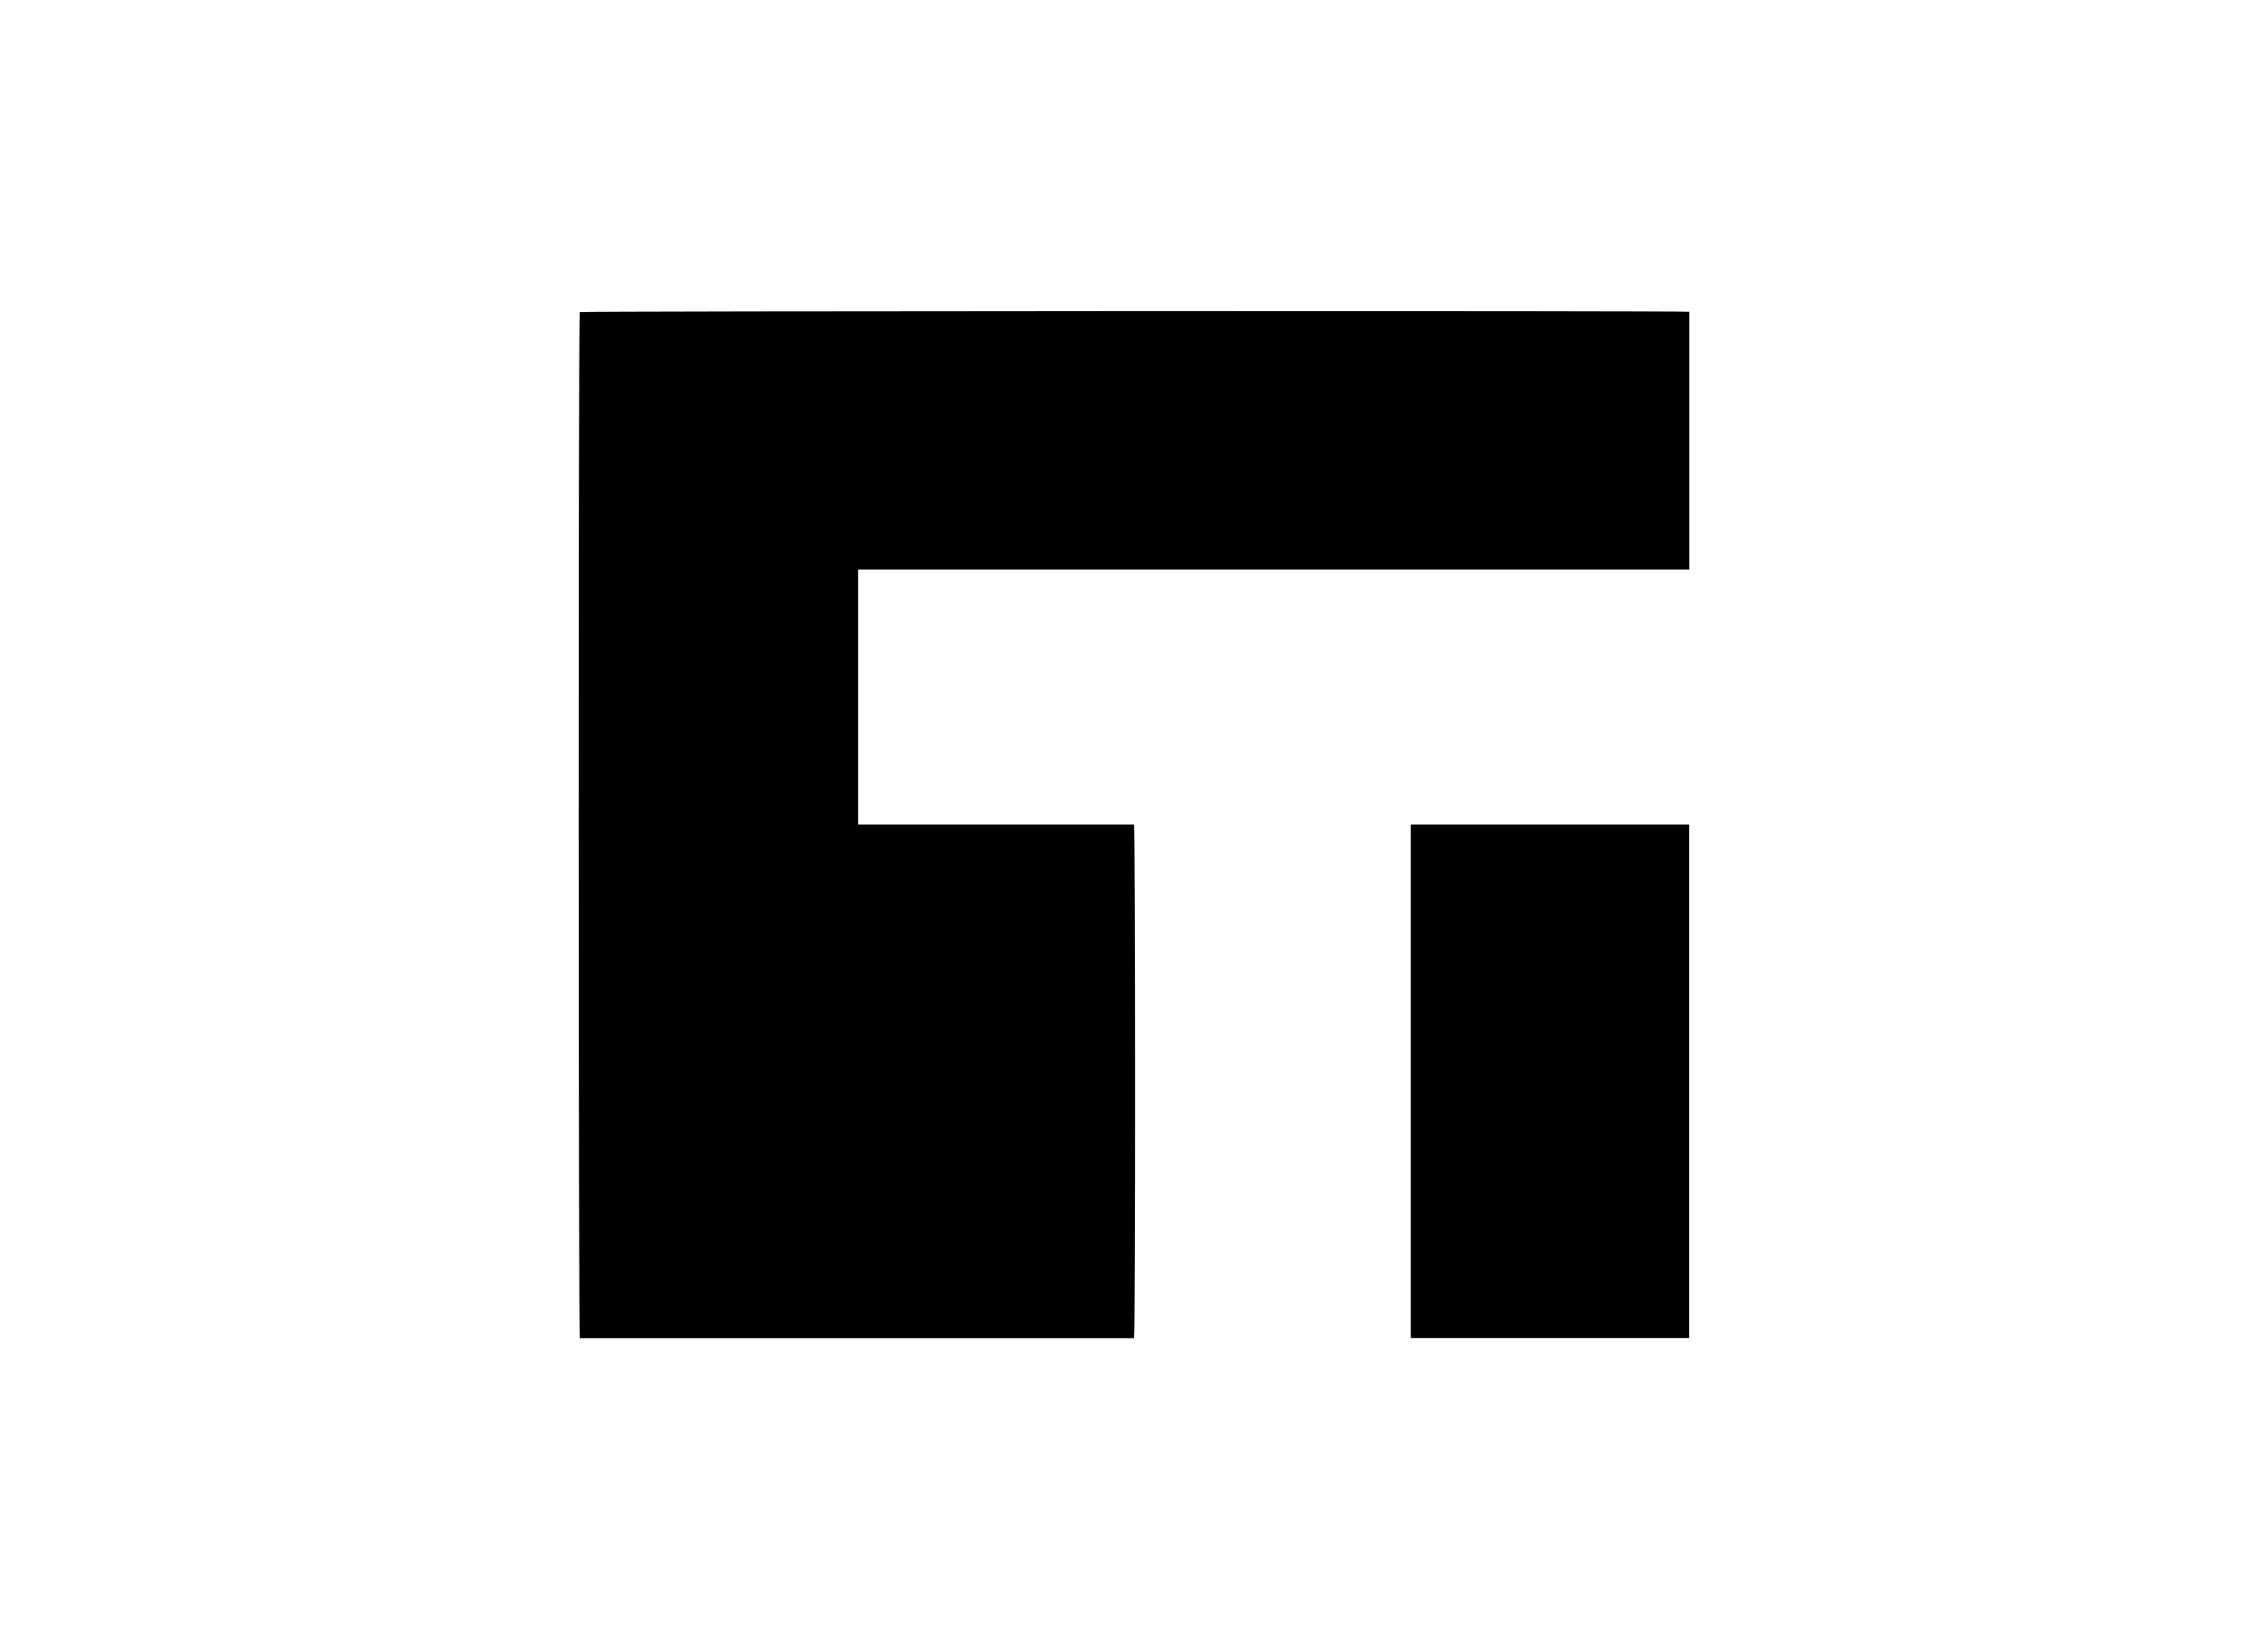
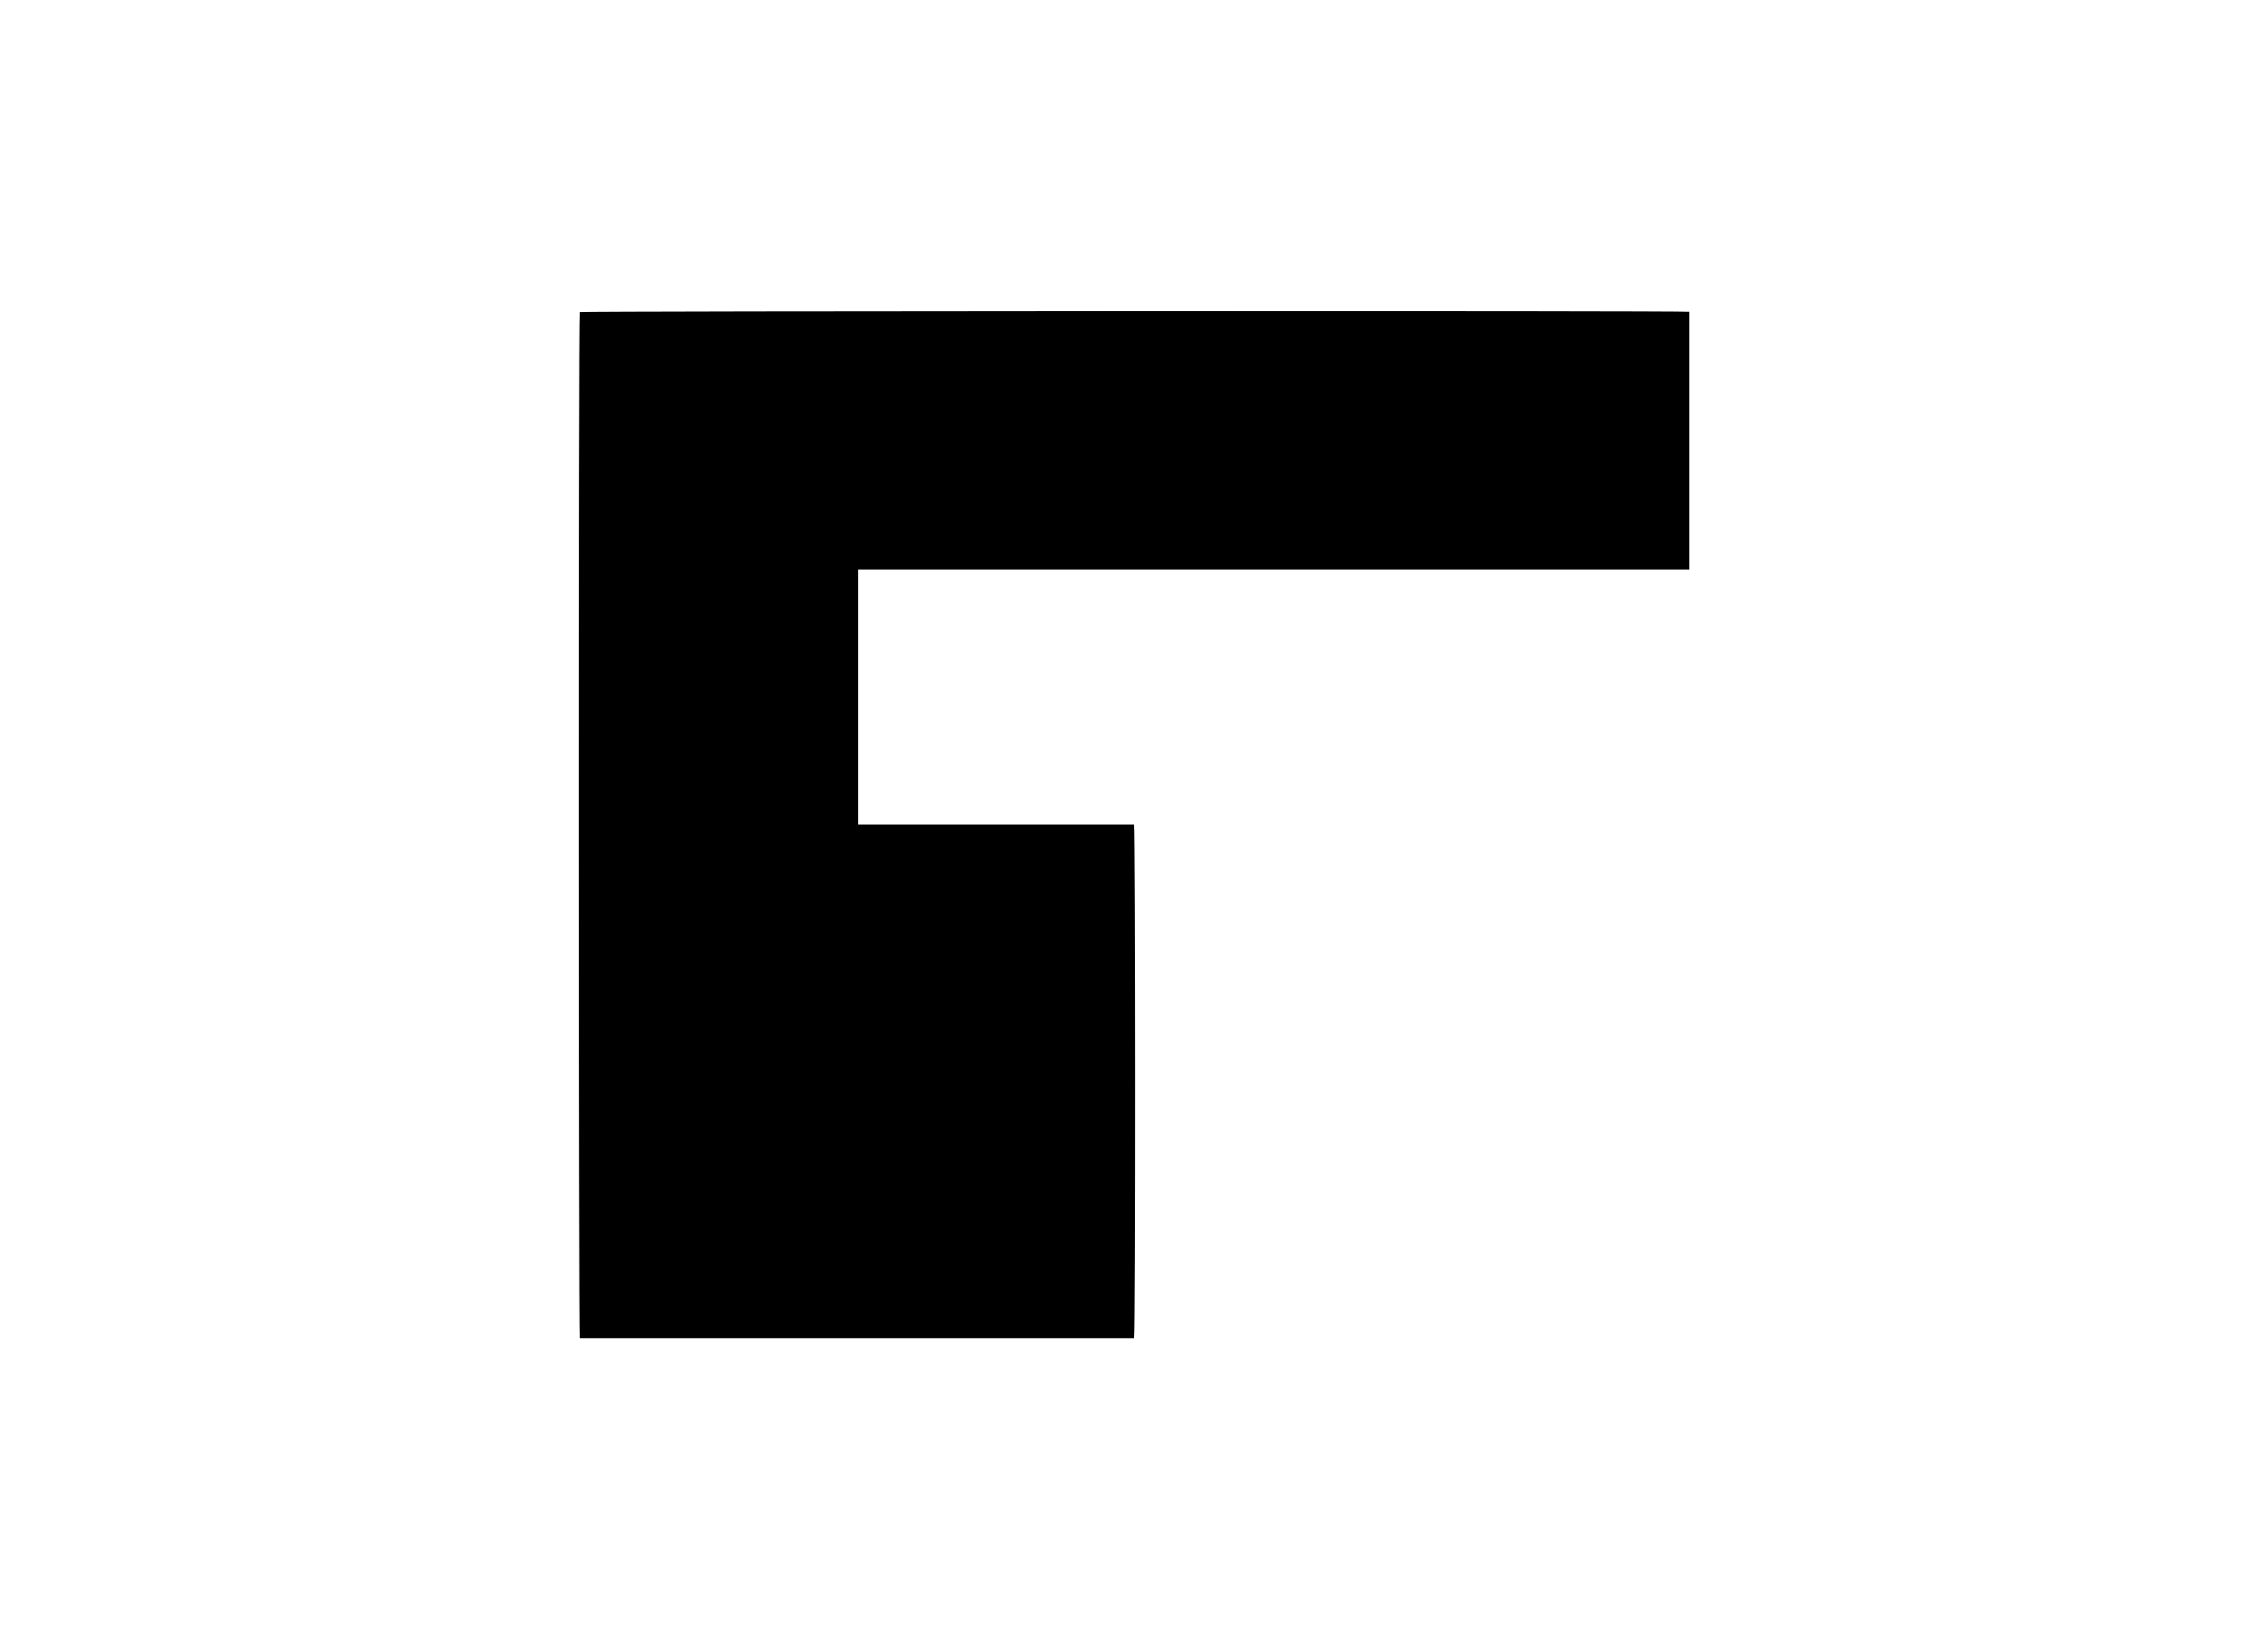
<svg xmlns="http://www.w3.org/2000/svg" id="Capa_1" data-name="Capa 1" viewBox="0 0 220 160">
  <title>template-trabajos-+++_28septiembre</title>
  <path d="M163.87,30.25v25c-9,0-17.9,0-26.85,0H83.24V80H110c.13.43.15,49.21,0,49.83H56.24c-.12-.38-.15-98.94,0-99.55C56.62,30.17,163,30.13,163.87,30.25Z" />
-   <path d="M163.85,129.82h-27V80h27Z" />
</svg>